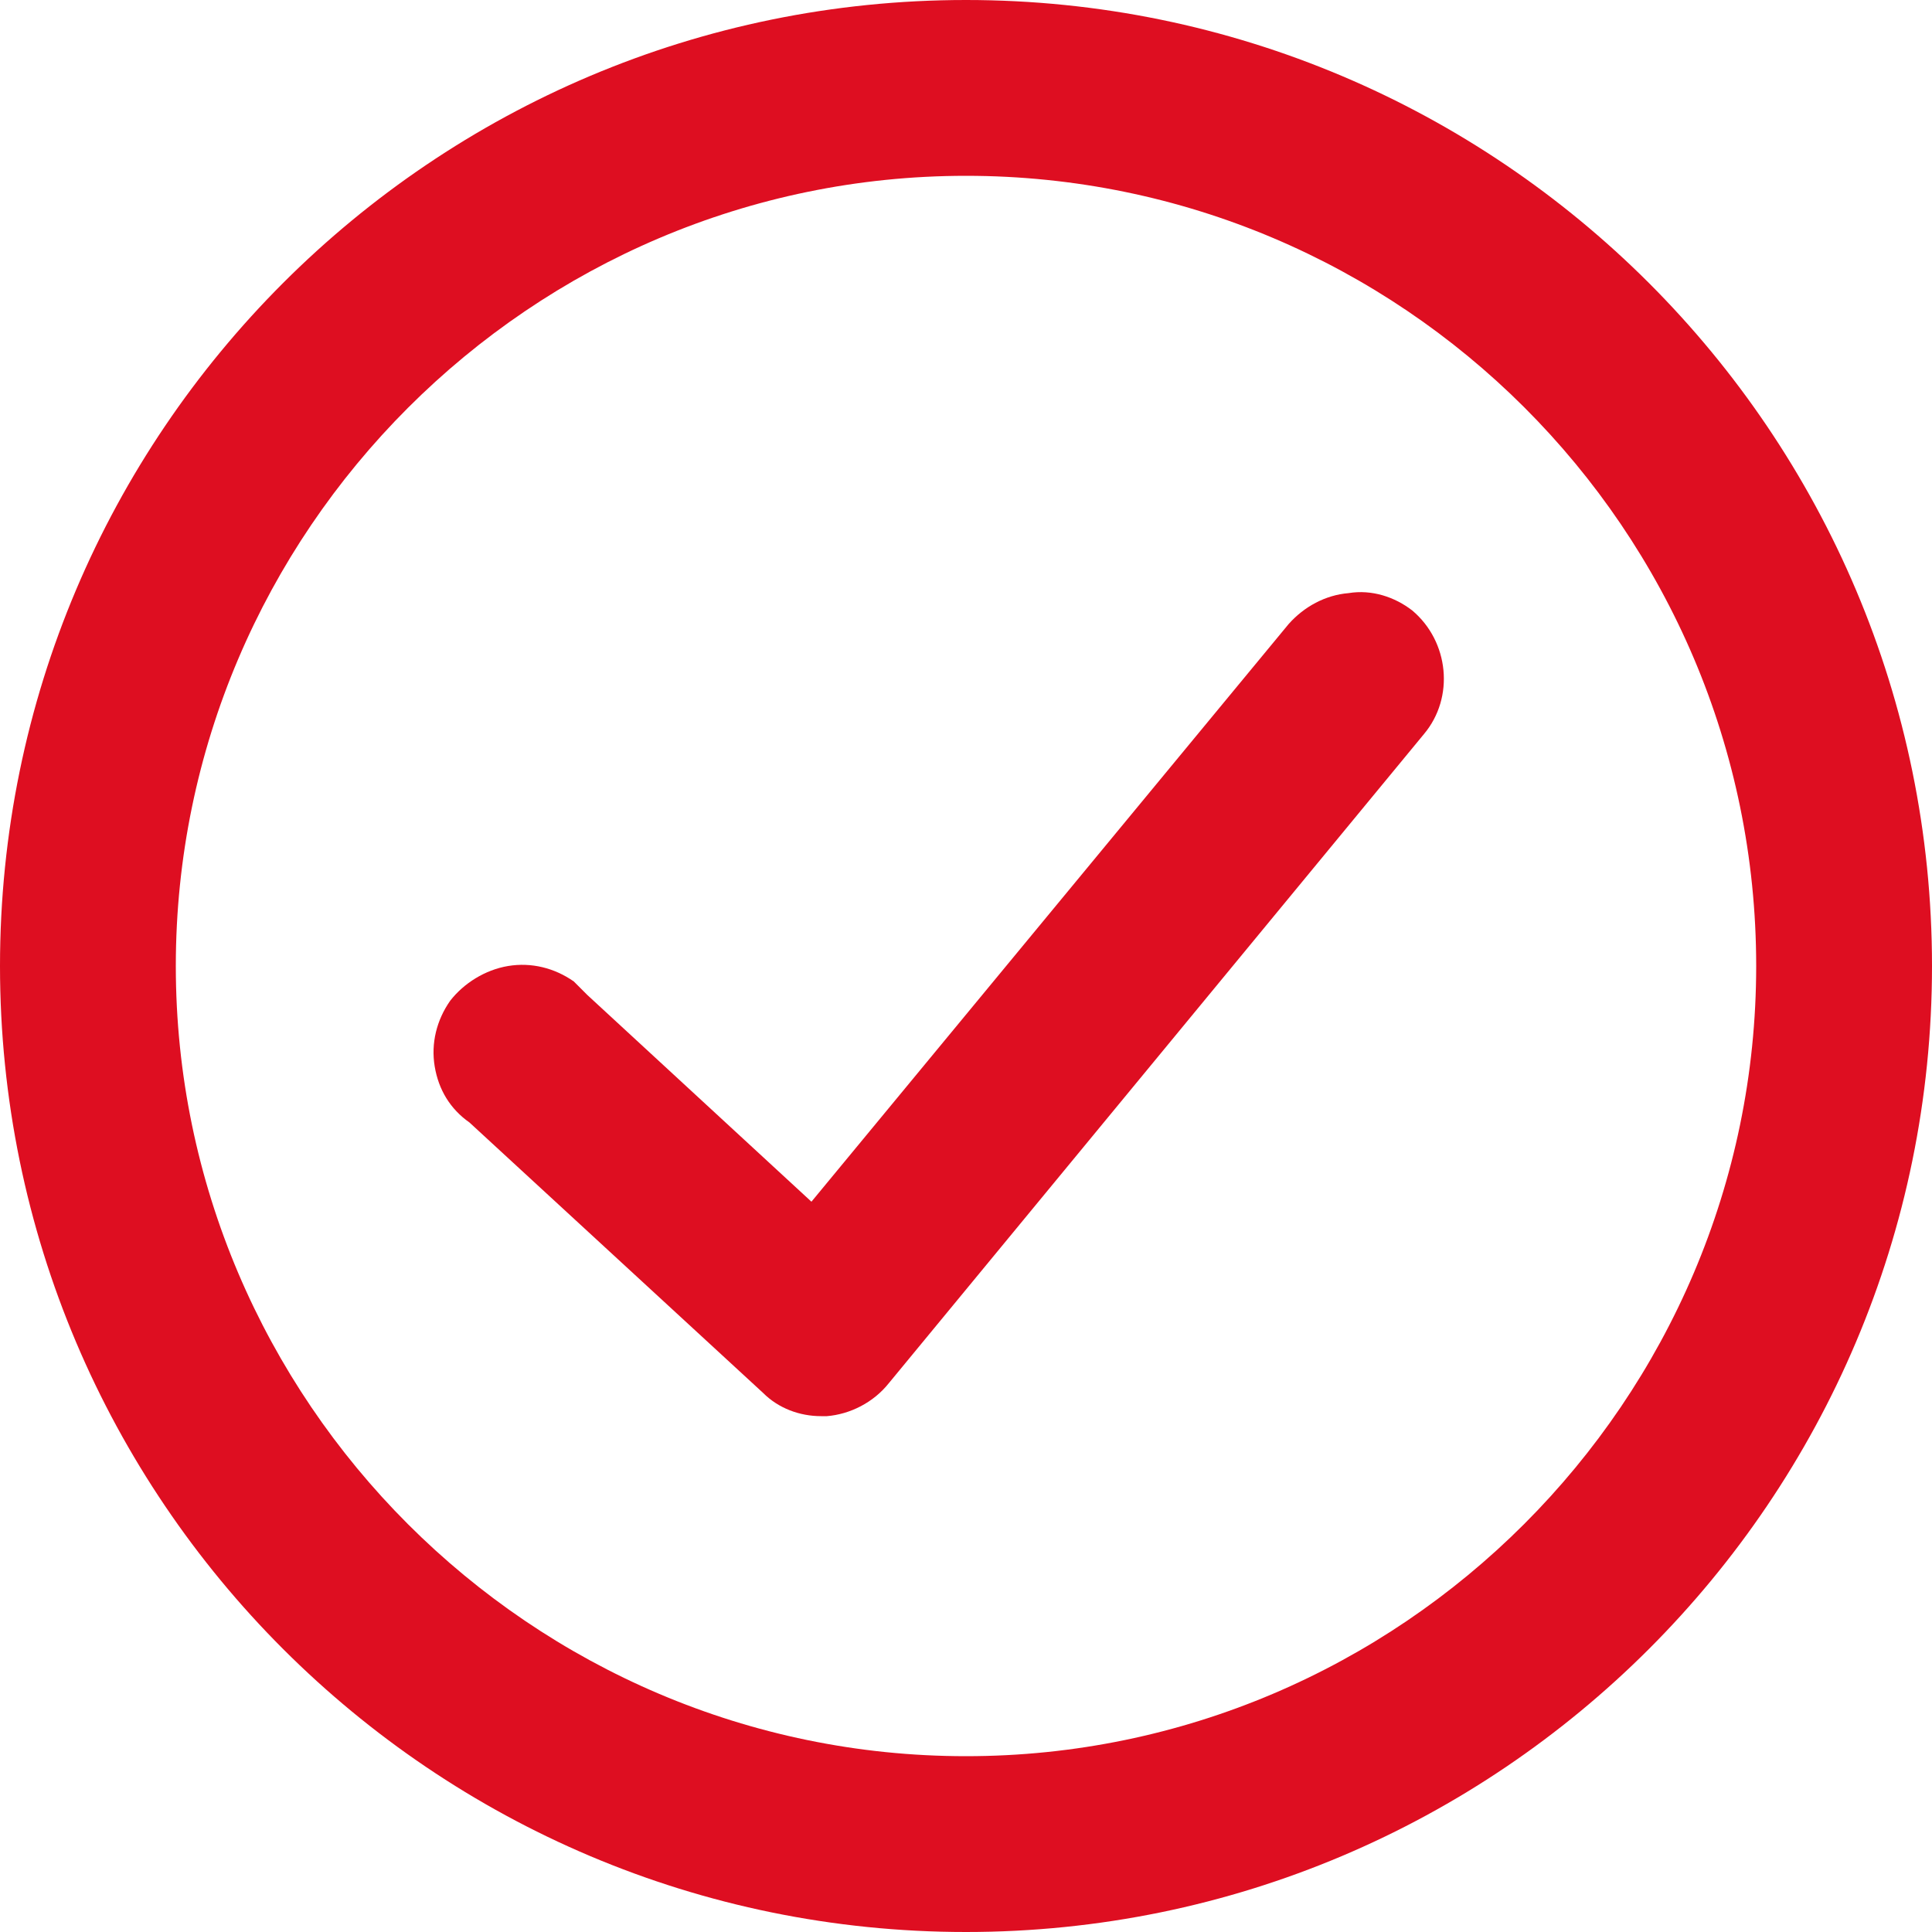
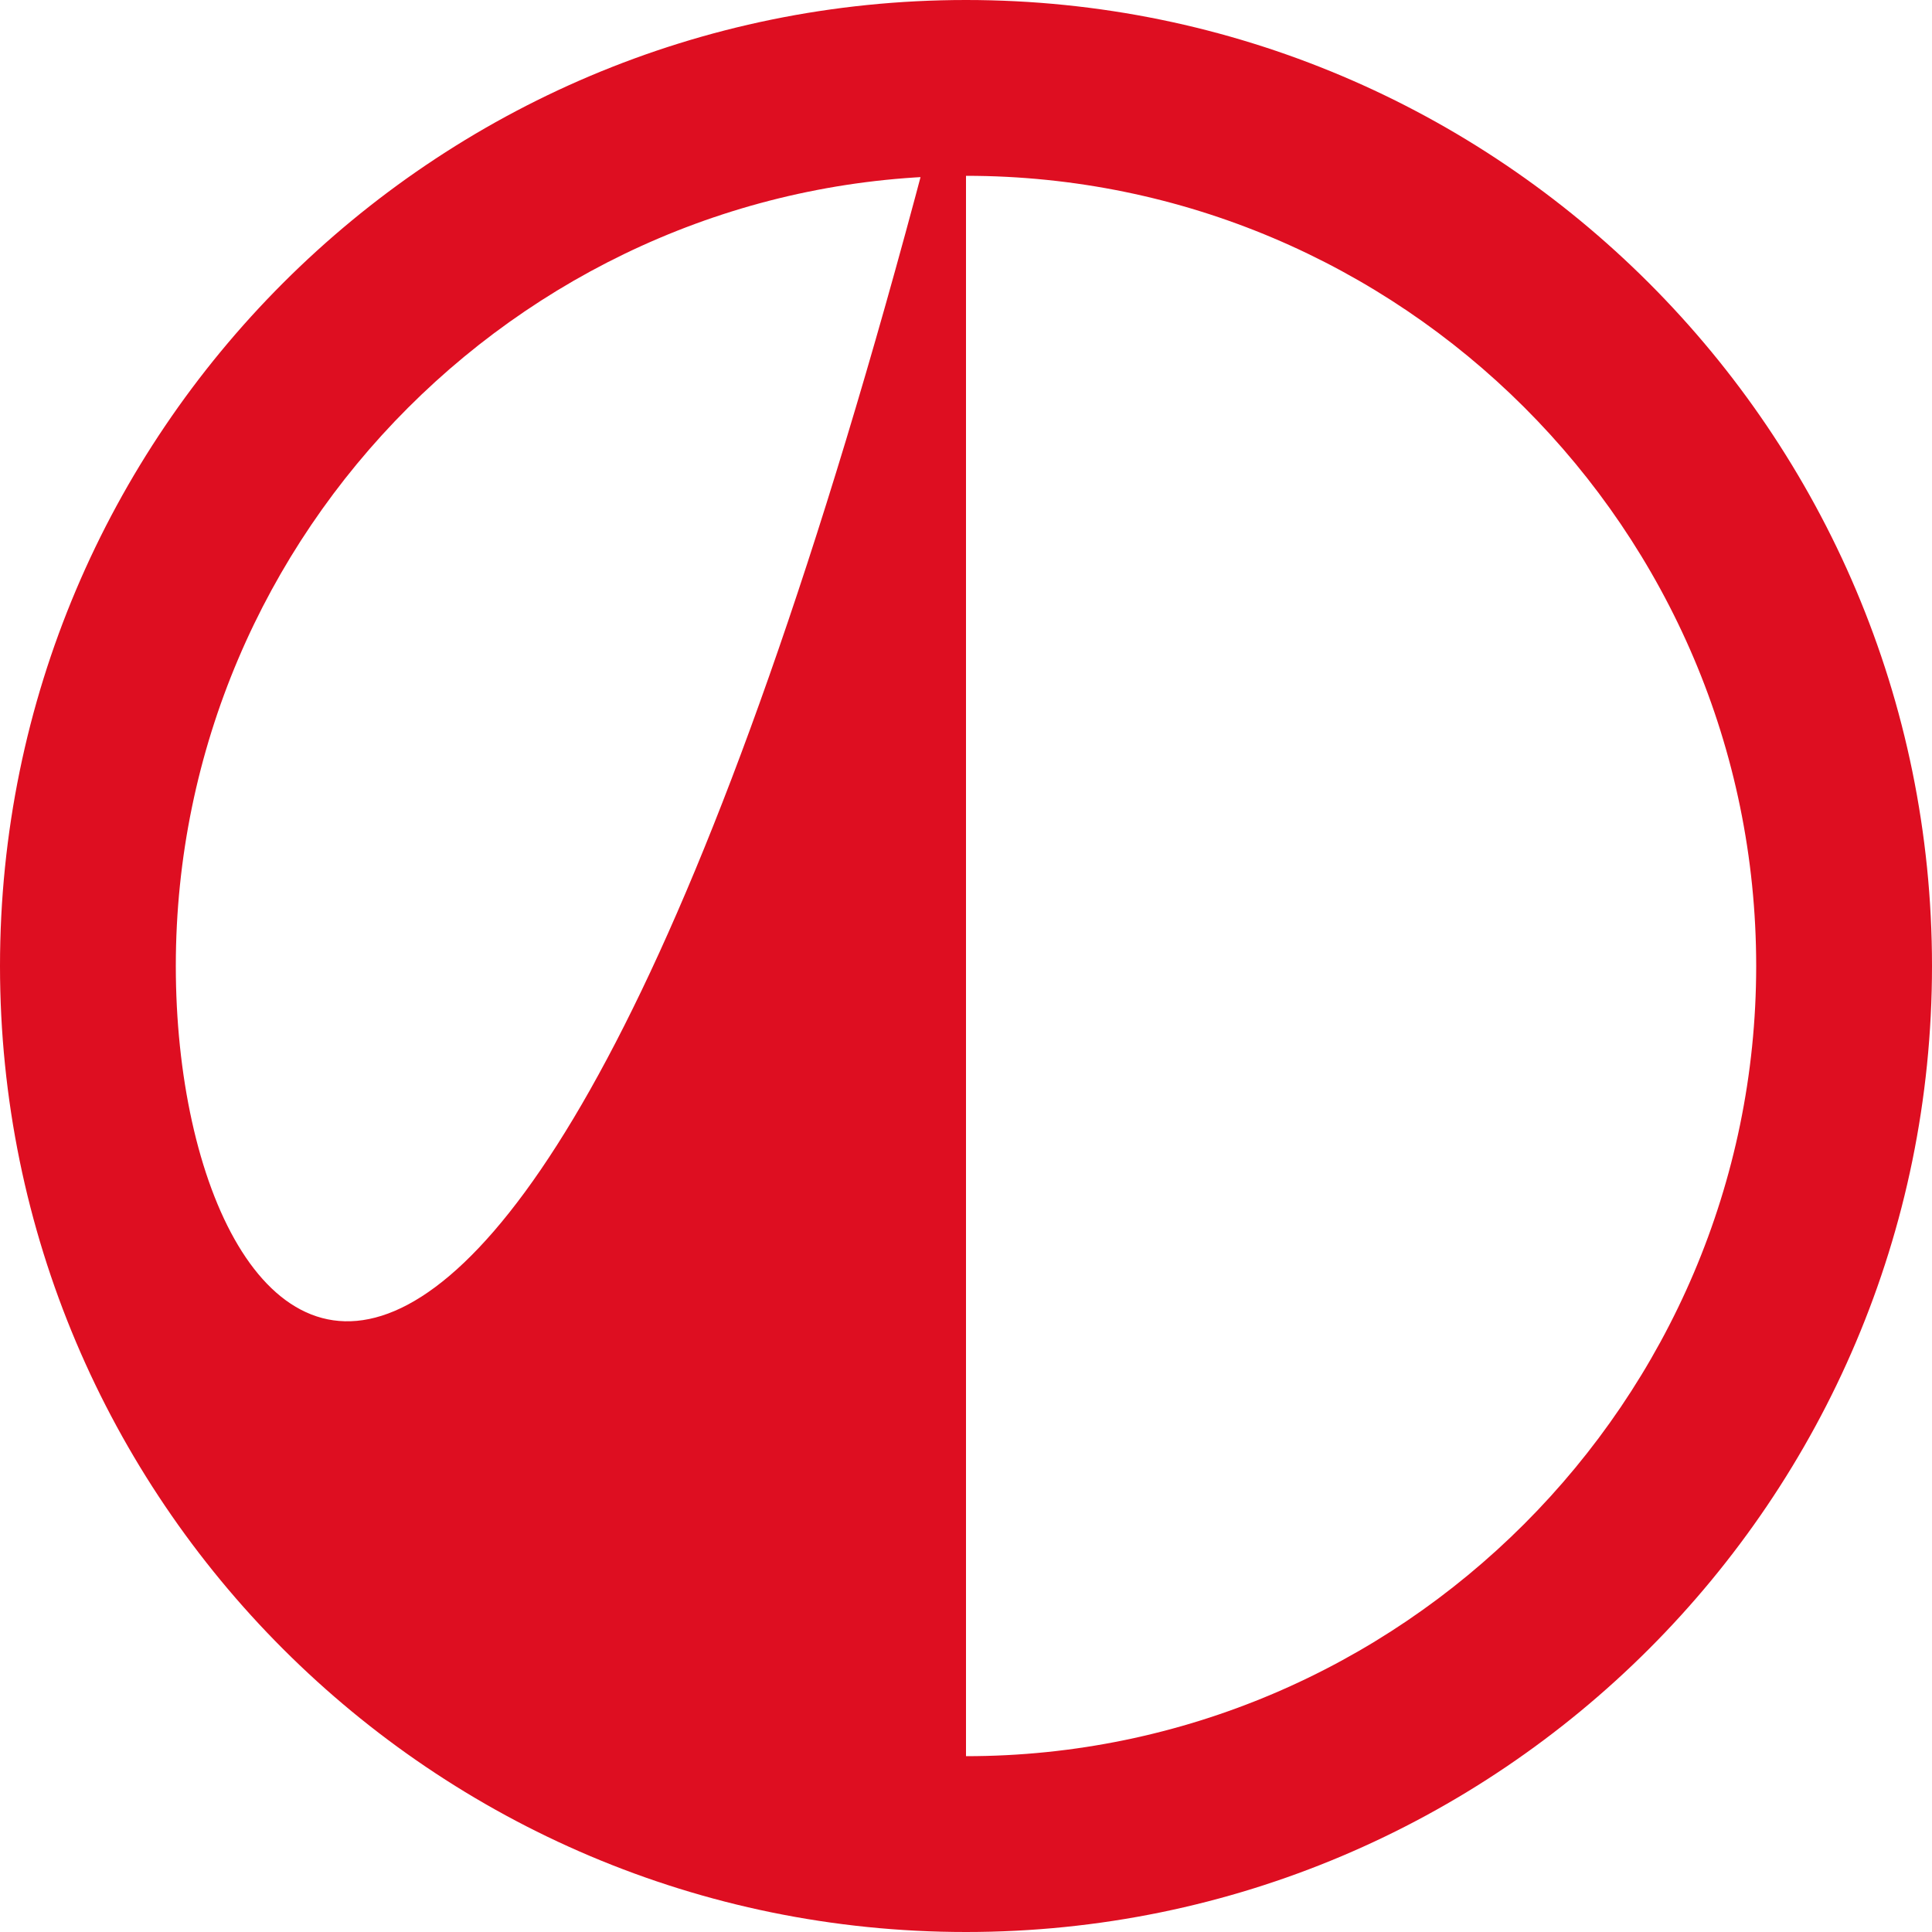
<svg xmlns="http://www.w3.org/2000/svg" id="Capa_1" x="0px" y="0px" viewBox="0 0 100 100" style="enable-background:new 0 0 100 100;" xml:space="preserve">
  <style type="text/css">	.st0{fill:#DE0E21;}</style>
  <g>
-     <path class="st0" d="M50,0C22.4,0,0,22.4,0,50c0,27.6,22.4,50,50,50c27.6,0,50-22.4,50-50C100,22.4,77.6,0,50,0z M50,90.9  C27.5,90.9,9.1,72.5,9.1,50C9.1,27.5,27.5,9.1,50,9.1c22.5,0,40.9,18.3,40.9,40.9C90.9,72.5,72.5,90.9,50,90.9z" />
-     <path class="st0" d="M69.8,30.7c-1.2,0.1-2.3,0.7-3.1,1.6L42,62.2L30.4,51.5c-0.2-0.2-0.5-0.5-0.7-0.7c-1-0.7-2.2-1-3.4-0.8  c-1.2,0.2-2.3,0.9-3,1.8c-0.7,1-1,2.2-0.8,3.4c0.2,1.2,0.8,2.2,1.8,2.9l15.2,14c0.8,0.8,1.9,1.2,3,1.2h0l0.3,0  c1.2-0.1,2.4-0.7,3.2-1.7l27.7-33.6c1.6-1.9,1.3-4.8-0.6-6.4C72.2,30.9,71,30.5,69.8,30.7z" />
+     <path class="st0" d="M50,0C22.4,0,0,22.4,0,50c0,27.6,22.4,50,50,50c27.6,0,50-22.4,50-50C100,22.4,77.6,0,50,0z C27.5,90.9,9.1,72.5,9.1,50C9.1,27.5,27.5,9.1,50,9.1c22.5,0,40.9,18.3,40.9,40.9C90.9,72.5,72.5,90.9,50,90.9z" />
  </g>
</svg>